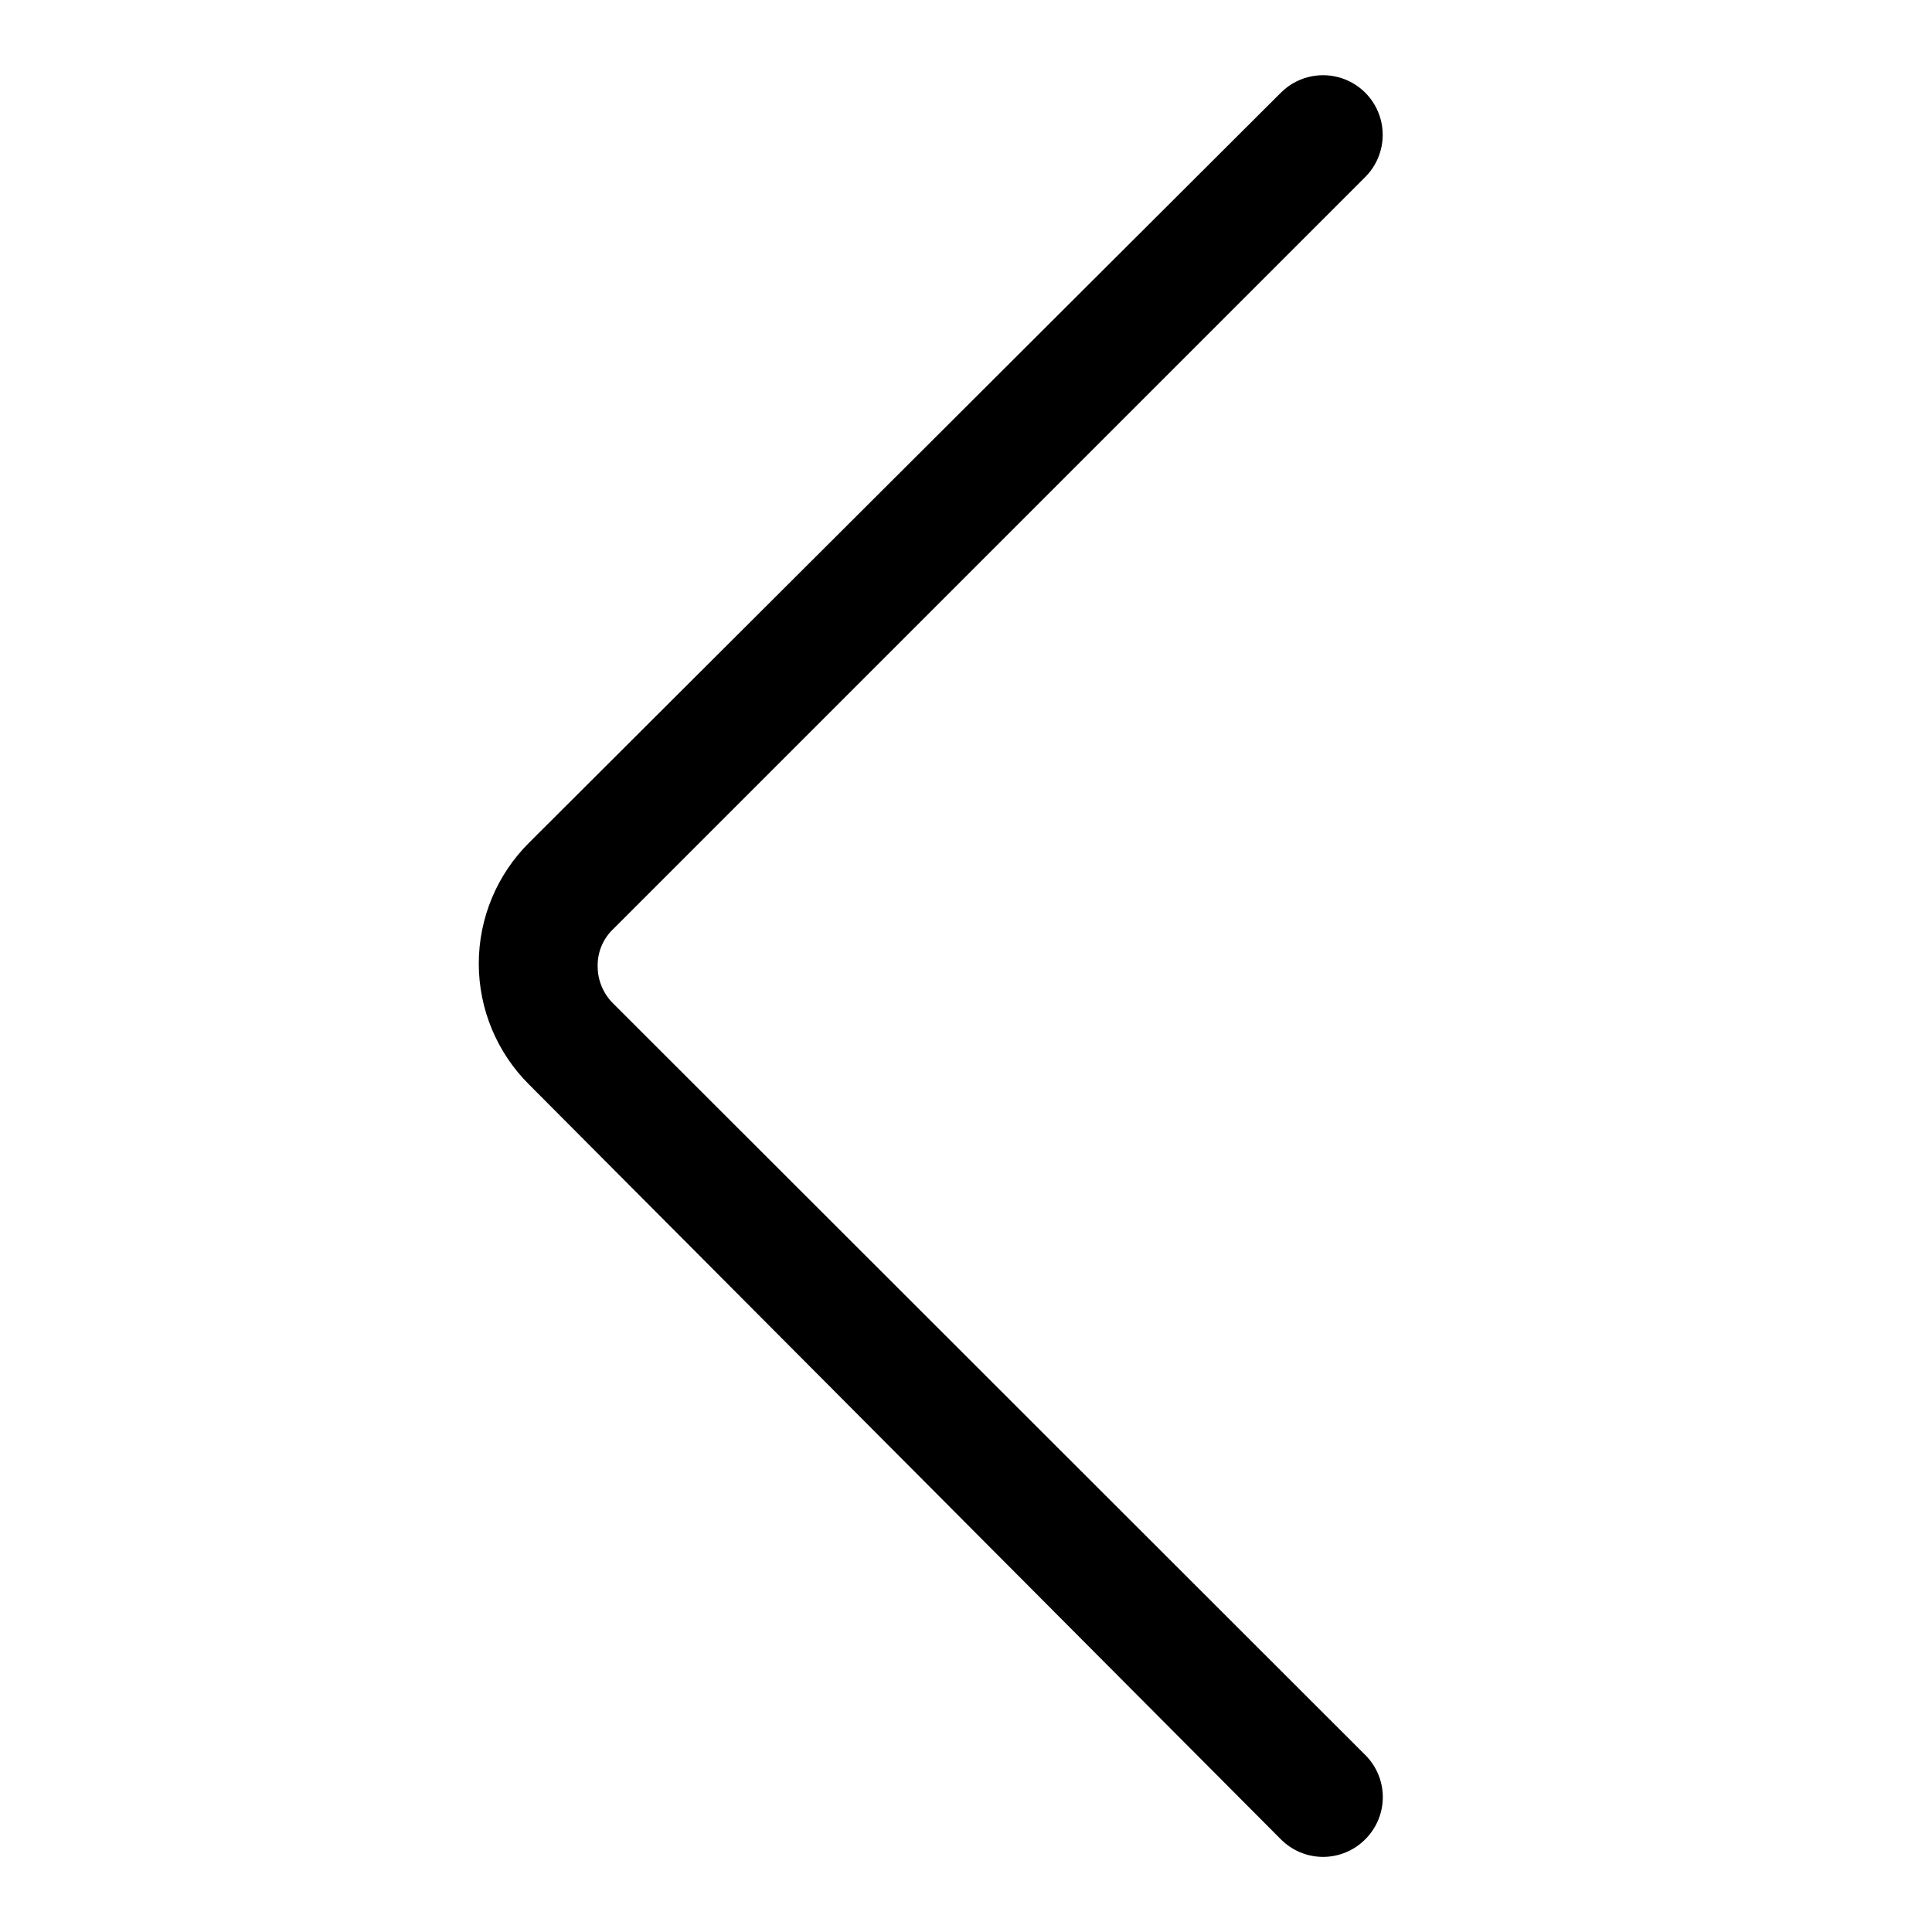
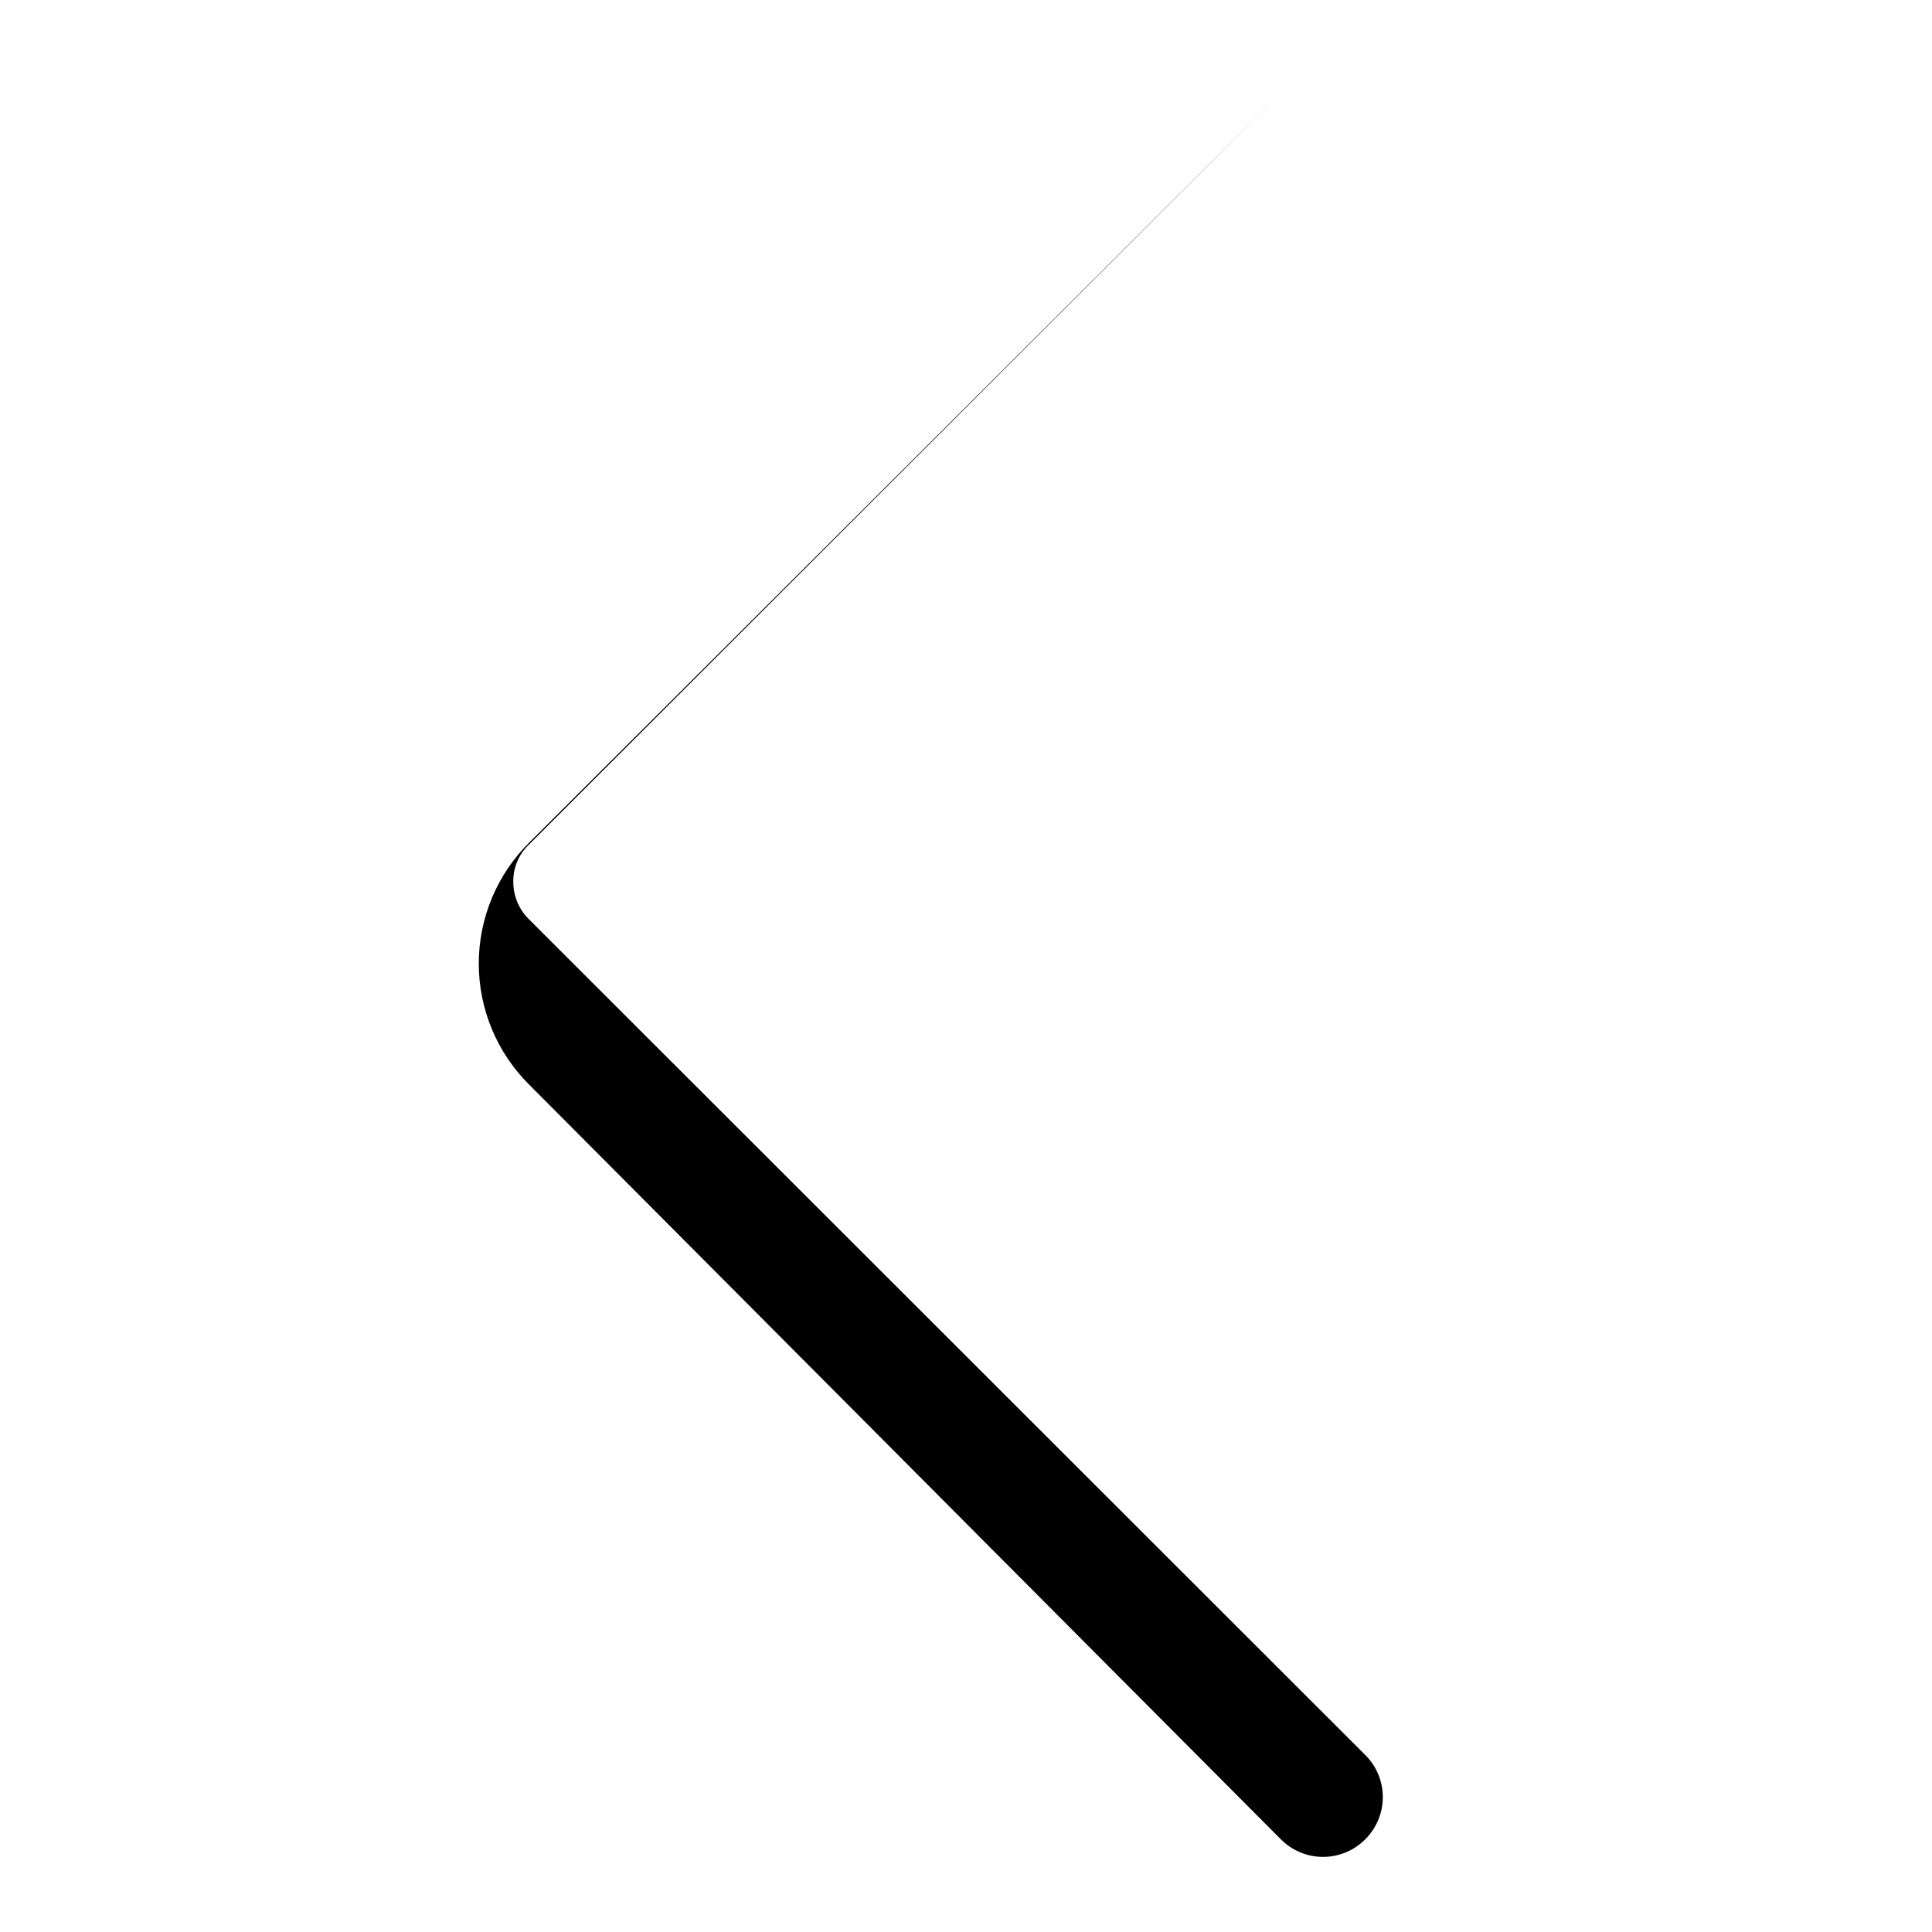
<svg xmlns="http://www.w3.org/2000/svg" fill="#000000" width="800px" height="800px" version="1.1" viewBox="144 144 512 512">
-   <path d="m505.8 609.08c2.981 2.957 4.66 6.981 4.66 11.18 0 4.199-1.68 8.223-4.66 11.18-2.953 2.981-6.981 4.656-11.176 4.656-4.199 0-8.223-1.676-11.18-4.656l-199.16-199.95c-8.578-8.488-13.402-20.055-13.402-32.121 0-12.062 4.824-23.629 13.402-32.117l199.16-198.69c3.996-3.996 9.816-5.555 15.27-4.094 5.457 1.461 9.719 5.723 11.18 11.18 1.461 5.453-0.098 11.277-4.094 15.27l-199.32 199.32c-2.664 2.539-4.148 6.078-4.094 9.762-0.023 3.719 1.449 7.297 4.094 9.918z" />
+   <path d="m505.8 609.08c2.981 2.957 4.66 6.981 4.66 11.18 0 4.199-1.68 8.223-4.66 11.18-2.953 2.981-6.981 4.656-11.176 4.656-4.199 0-8.223-1.676-11.18-4.656l-199.16-199.95c-8.578-8.488-13.402-20.055-13.402-32.121 0-12.062 4.824-23.629 13.402-32.117l199.16-198.69l-199.32 199.32c-2.664 2.539-4.148 6.078-4.094 9.762-0.023 3.719 1.449 7.297 4.094 9.918z" />
</svg>